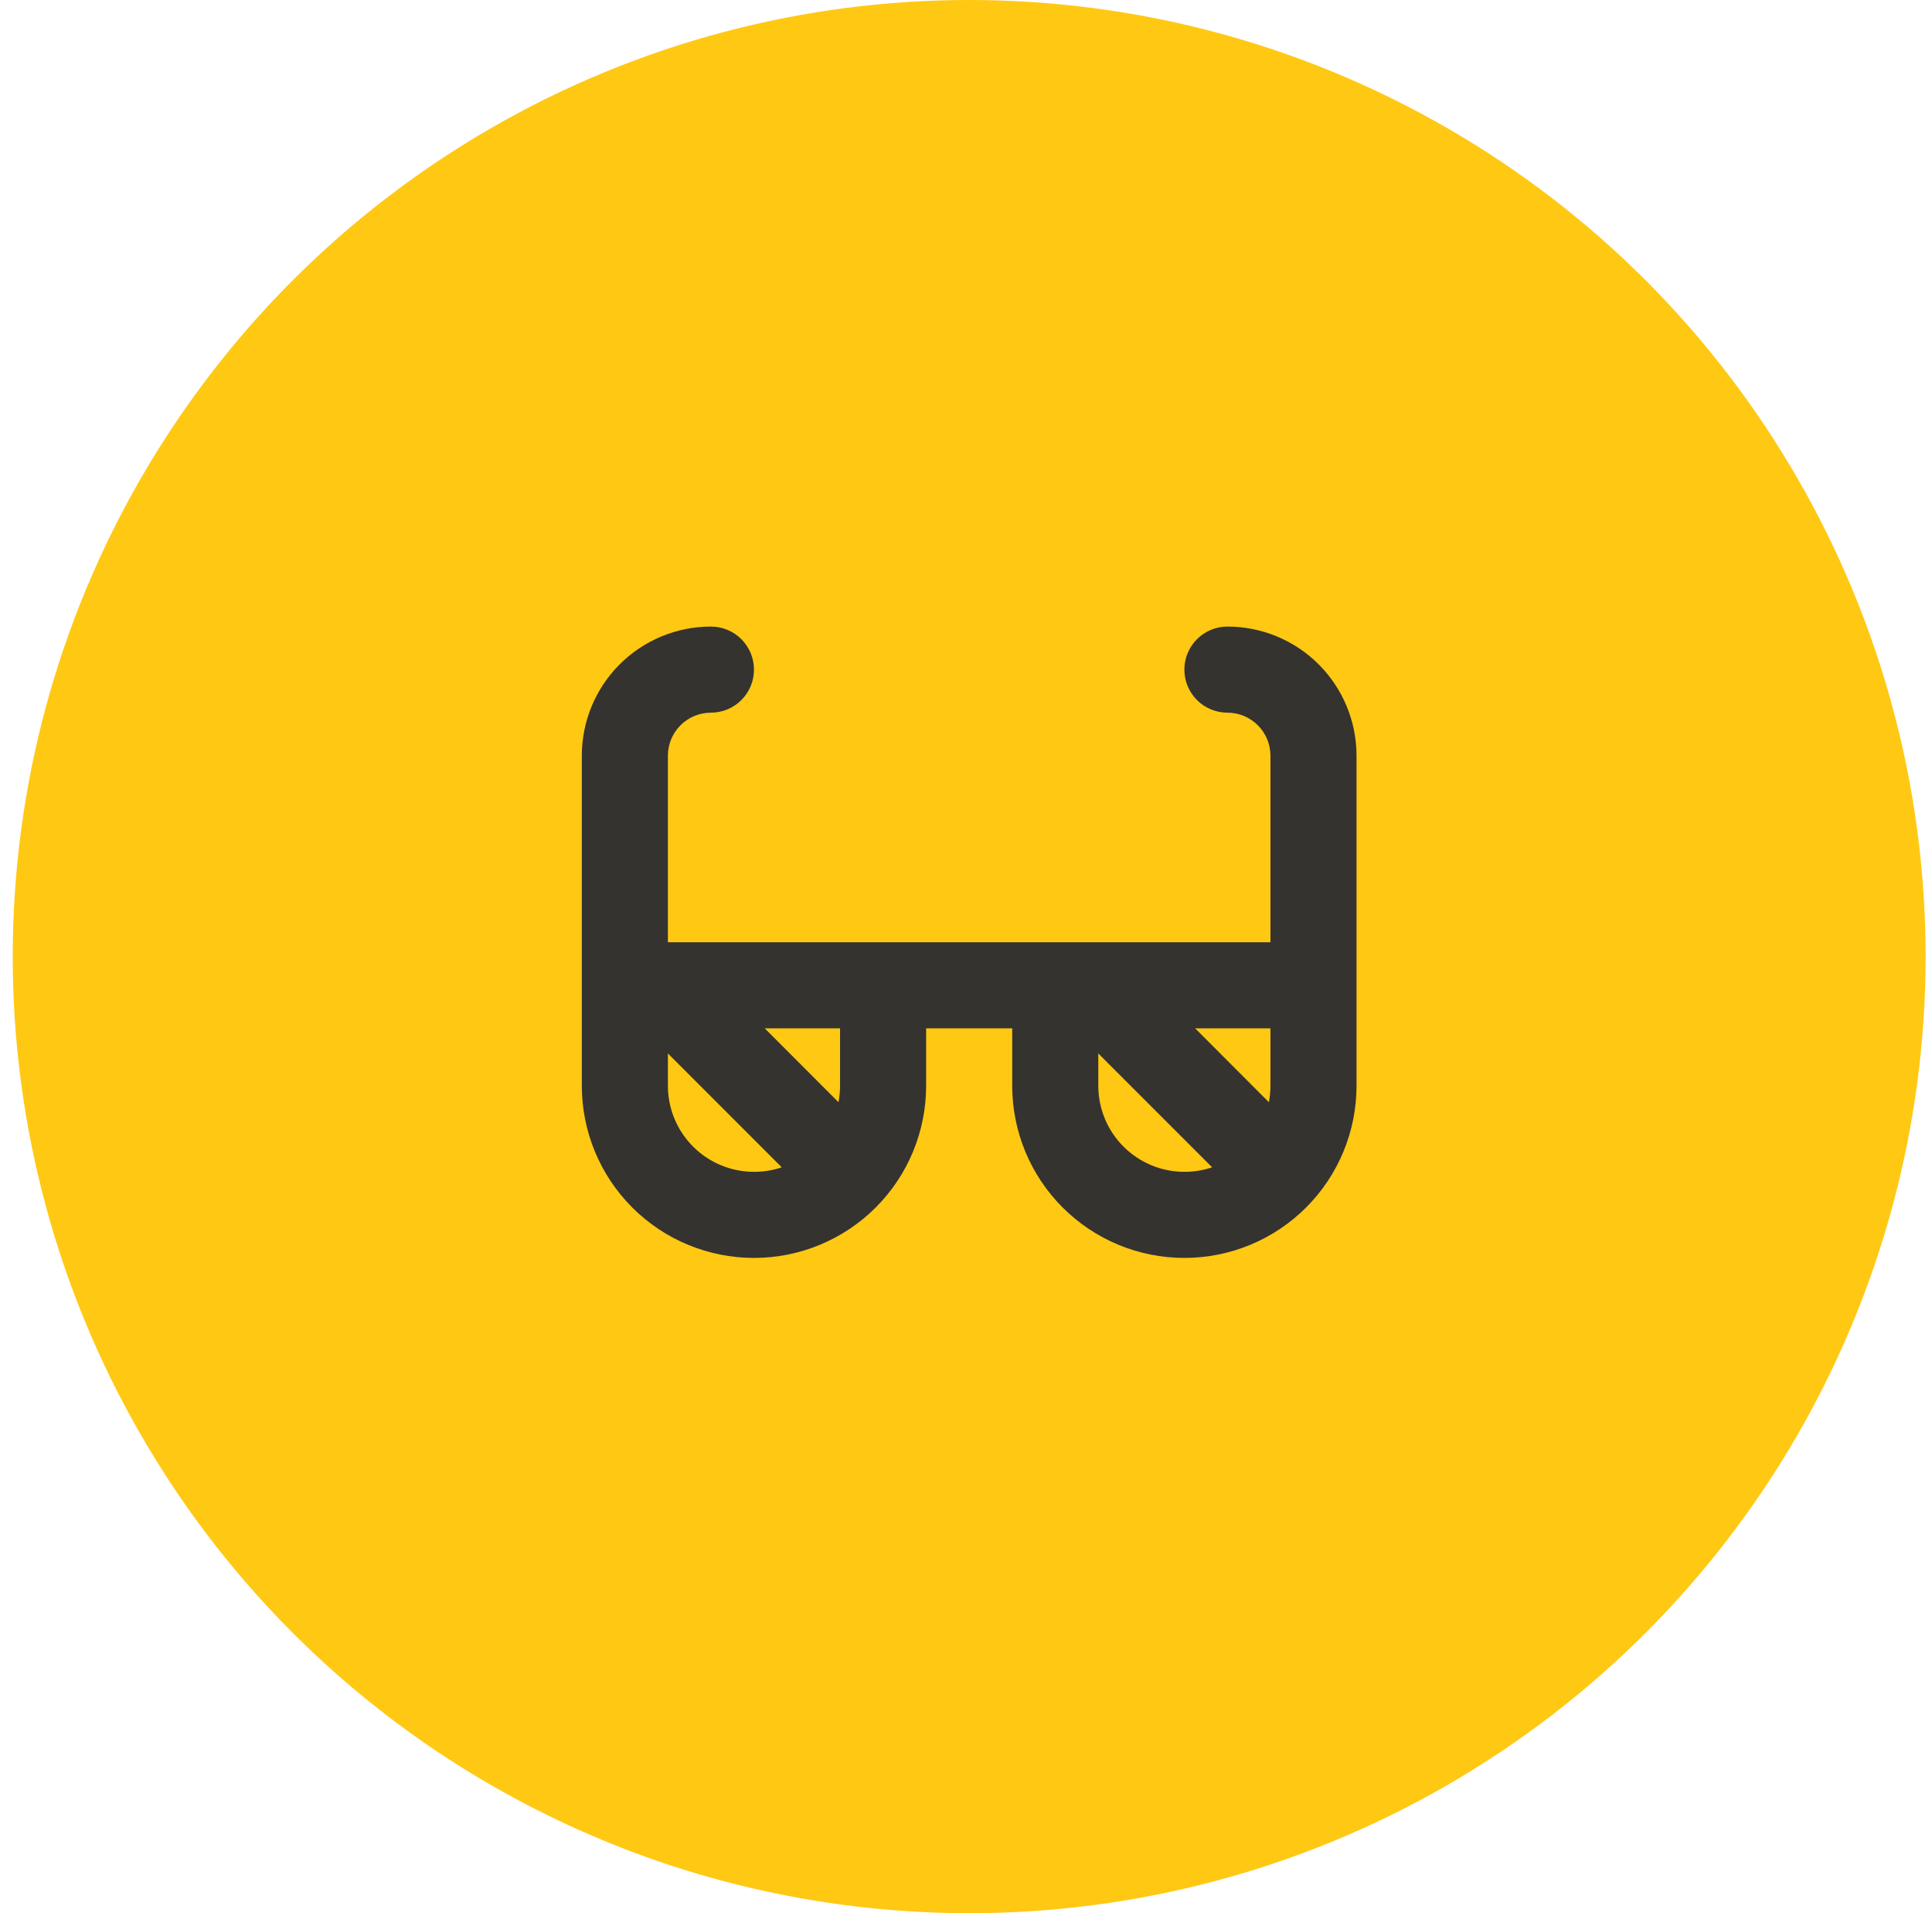
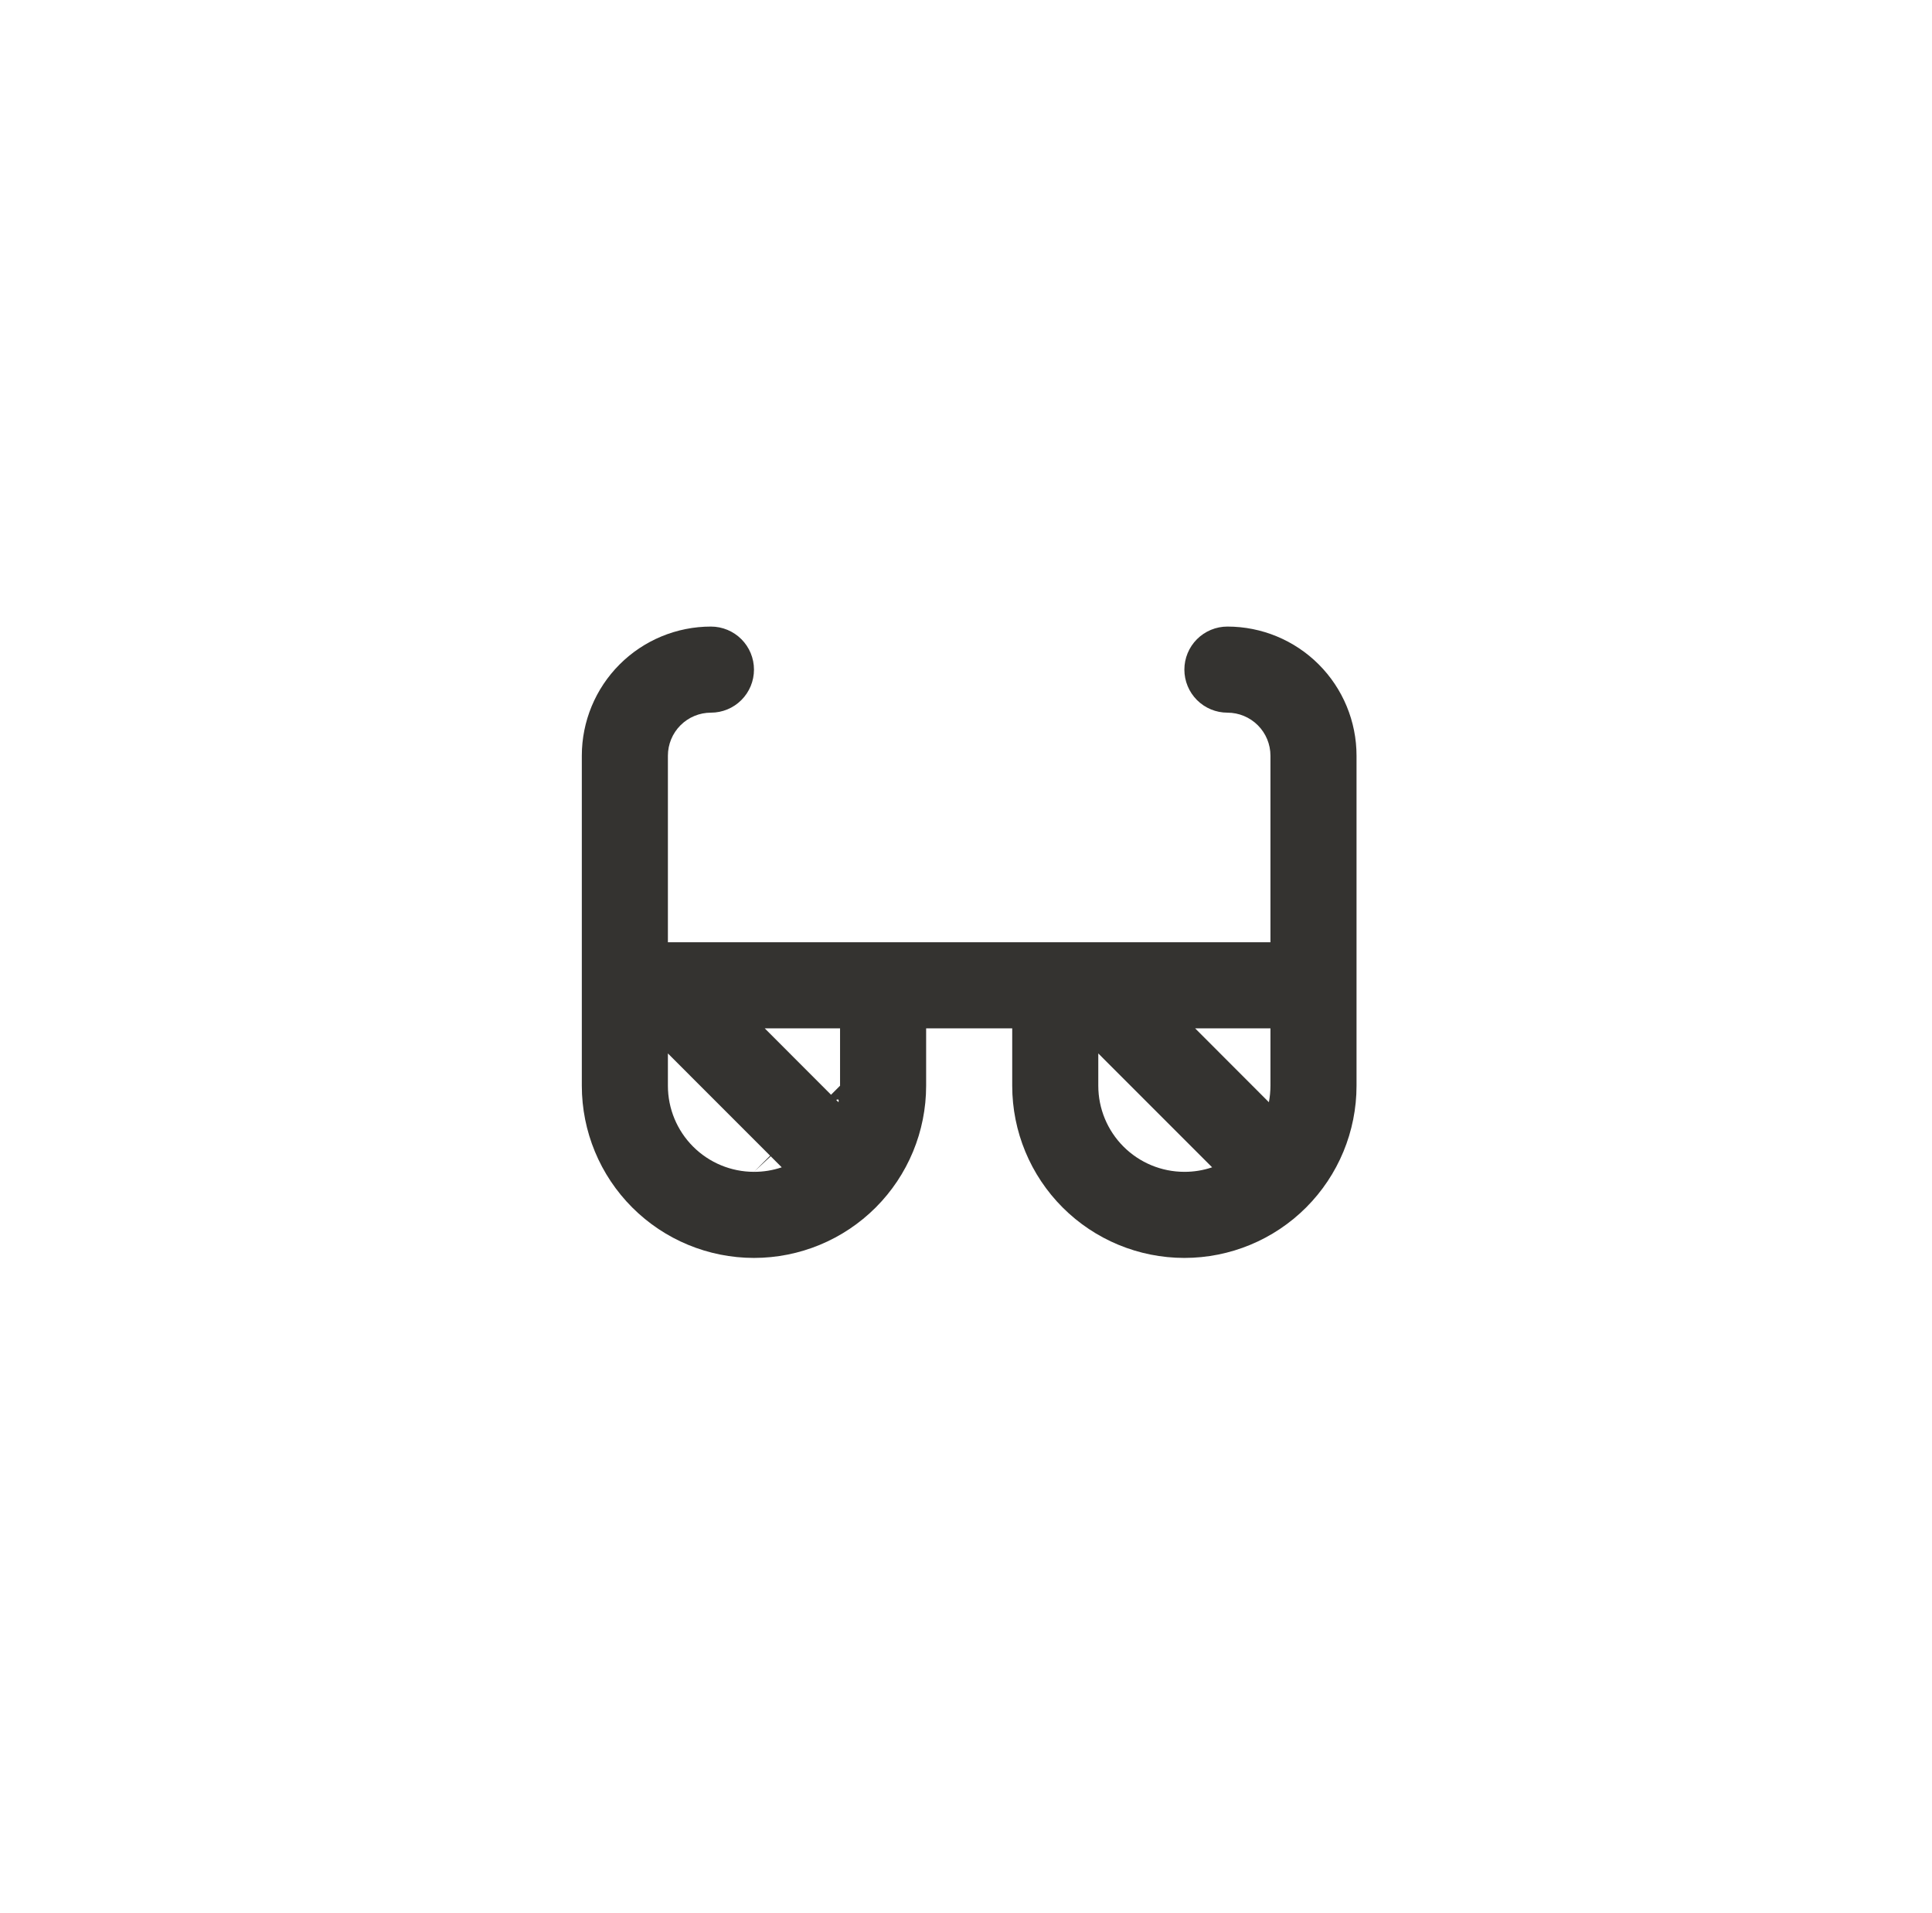
<svg xmlns="http://www.w3.org/2000/svg" width="101" height="100" viewBox="0 0 101 100" fill="none">
-   <circle cx="50.666" cy="50" r="50" fill="#FFC813" />
-   <path d="M64.166 32.75C63.569 32.75 62.997 32.987 62.575 33.409C62.153 33.831 61.916 34.403 61.916 35C61.916 35.597 62.153 36.169 62.575 36.591C62.997 37.013 63.569 37.25 64.166 37.25C64.763 37.25 65.335 37.487 65.757 37.909C66.179 38.331 66.416 38.903 66.416 39.5V49.25H34.916V39.5C34.916 38.903 35.153 38.331 35.575 37.909C35.997 37.487 36.569 37.25 37.166 37.25C37.763 37.25 38.335 37.013 38.757 36.591C39.179 36.169 39.416 35.597 39.416 35C39.416 34.403 39.179 33.831 38.757 33.409C38.335 32.987 37.763 32.75 37.166 32.75C35.376 32.75 33.659 33.461 32.393 34.727C31.127 35.993 30.416 37.71 30.416 39.5V56.75C30.416 59.137 31.364 61.426 33.052 63.114C34.74 64.802 37.029 65.75 39.416 65.75C41.803 65.75 44.092 64.802 45.78 63.114C47.468 61.426 48.416 59.137 48.416 56.75V53.75H52.916V56.75C52.916 59.137 53.864 61.426 55.552 63.114C57.24 64.802 59.529 65.75 61.916 65.75C64.303 65.75 66.592 64.802 68.28 63.114C69.968 61.426 70.916 59.137 70.916 56.75V39.5C70.916 37.71 70.205 35.993 68.939 34.727C67.673 33.461 65.956 32.75 64.166 32.75ZM39.416 61.25C38.222 61.25 37.078 60.776 36.234 59.932C35.39 59.088 34.916 57.944 34.916 56.75V55.062L40.867 61.014C40.4 61.172 39.91 61.252 39.416 61.25ZM43.916 56.75C43.915 57.039 43.888 57.327 43.834 57.611L39.978 53.75H43.916V56.75ZM61.916 61.25C60.722 61.25 59.578 60.776 58.734 59.932C57.89 59.088 57.416 57.944 57.416 56.75V55.062L63.367 61.014C62.9 61.172 62.41 61.252 61.916 61.25ZM66.416 56.75C66.415 57.039 66.388 57.327 66.334 57.611L62.478 53.75H66.416V56.75Z" fill="#343330" />
+   <path d="M64.166 32.75C63.569 32.75 62.997 32.987 62.575 33.409C62.153 33.831 61.916 34.403 61.916 35C61.916 35.597 62.153 36.169 62.575 36.591C62.997 37.013 63.569 37.25 64.166 37.25C64.763 37.25 65.335 37.487 65.757 37.909C66.179 38.331 66.416 38.903 66.416 39.5V49.25H34.916V39.5C34.916 38.903 35.153 38.331 35.575 37.909C35.997 37.487 36.569 37.25 37.166 37.25C37.763 37.25 38.335 37.013 38.757 36.591C39.179 36.169 39.416 35.597 39.416 35C39.416 34.403 39.179 33.831 38.757 33.409C38.335 32.987 37.763 32.75 37.166 32.75C35.376 32.75 33.659 33.461 32.393 34.727C31.127 35.993 30.416 37.71 30.416 39.5V56.75C30.416 59.137 31.364 61.426 33.052 63.114C34.74 64.802 37.029 65.75 39.416 65.75C41.803 65.75 44.092 64.802 45.78 63.114C47.468 61.426 48.416 59.137 48.416 56.75V53.75H52.916V56.75C52.916 59.137 53.864 61.426 55.552 63.114C57.24 64.802 59.529 65.75 61.916 65.75C64.303 65.75 66.592 64.802 68.28 63.114C69.968 61.426 70.916 59.137 70.916 56.75V39.5C70.916 37.71 70.205 35.993 68.939 34.727C67.673 33.461 65.956 32.75 64.166 32.75ZM39.416 61.25C38.222 61.25 37.078 60.776 36.234 59.932C35.39 59.088 34.916 57.944 34.916 56.75V55.062L40.867 61.014C40.4 61.172 39.91 61.252 39.416 61.25ZC43.915 57.039 43.888 57.327 43.834 57.611L39.978 53.75H43.916V56.75ZM61.916 61.25C60.722 61.25 59.578 60.776 58.734 59.932C57.89 59.088 57.416 57.944 57.416 56.75V55.062L63.367 61.014C62.9 61.172 62.41 61.252 61.916 61.25ZM66.416 56.75C66.415 57.039 66.388 57.327 66.334 57.611L62.478 53.75H66.416V56.75Z" fill="#343330" />
</svg>